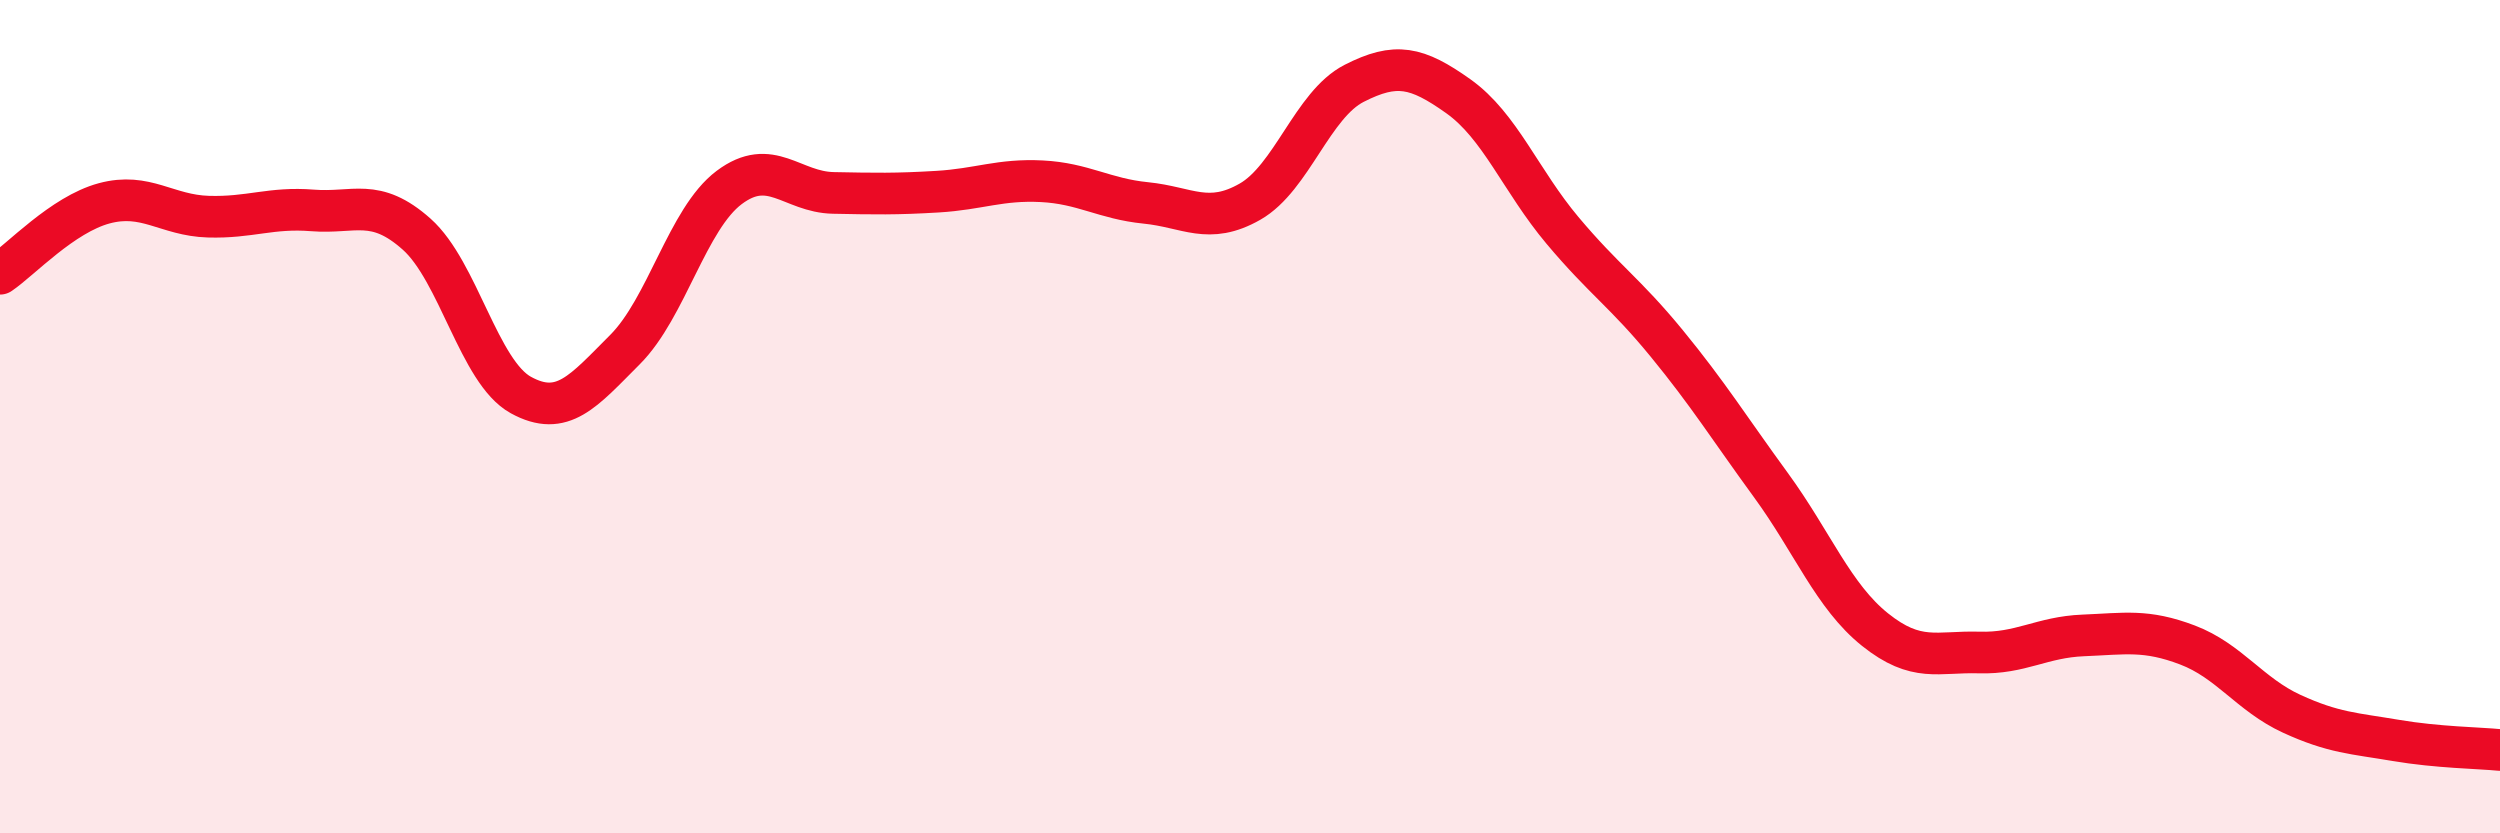
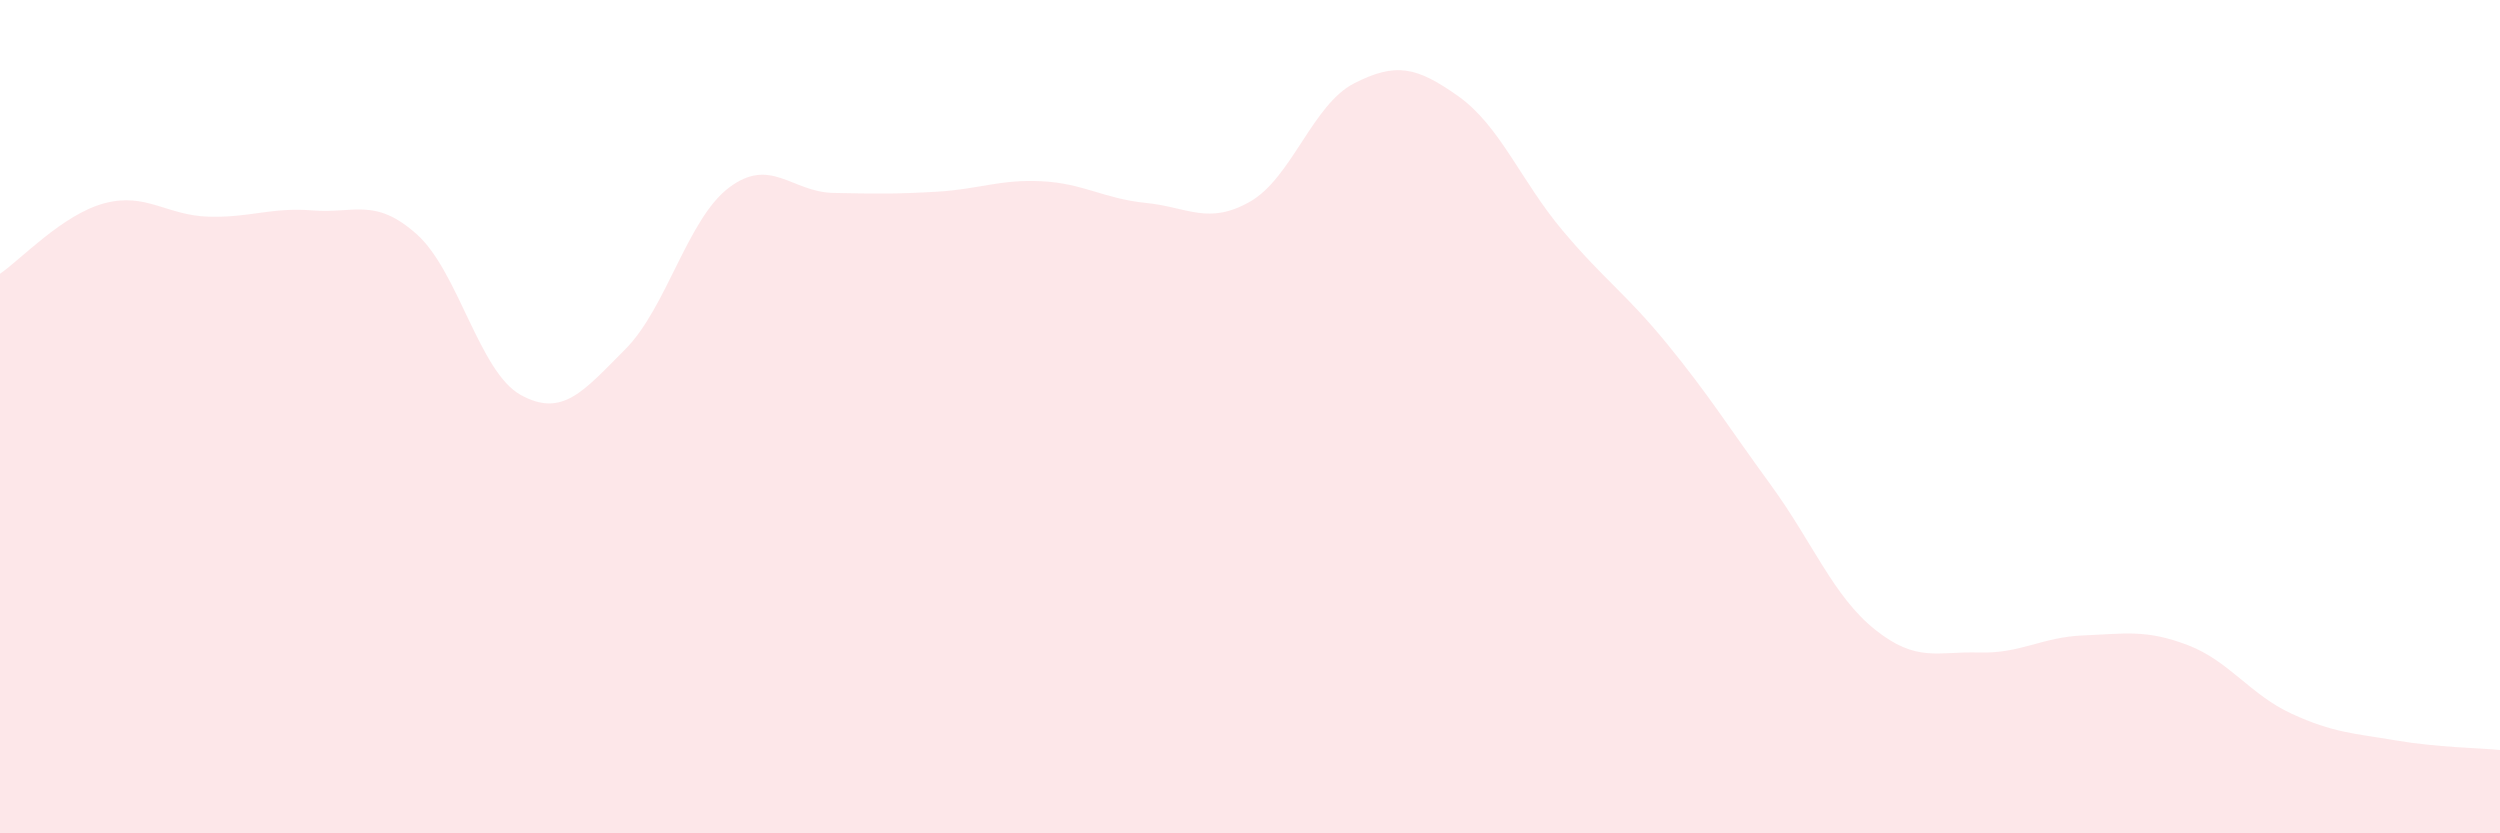
<svg xmlns="http://www.w3.org/2000/svg" width="60" height="20" viewBox="0 0 60 20">
  <path d="M 0,6.57 C 0.5,6.23 1.5,5.15 2.5,4.88 C 3.5,4.61 4,5.17 5,5.2 C 6,5.23 6.5,4.97 7.5,5.05 C 8.5,5.13 9,4.73 10,5.62 C 11,6.51 11.5,8.93 12.5,9.48 C 13.5,10.03 14,9.39 15,8.39 C 16,7.39 16.5,5.25 17.5,4.5 C 18.5,3.75 19,4.61 20,4.63 C 21,4.65 21.5,4.66 22.5,4.6 C 23.5,4.54 24,4.3 25,4.35 C 26,4.4 26.5,4.77 27.5,4.87 C 28.5,4.97 29,5.41 30,4.84 C 31,4.27 31.5,2.51 32.5,2 C 33.5,1.49 34,1.6 35,2.31 C 36,3.02 36.5,4.34 37.5,5.53 C 38.5,6.72 39,7.02 40,8.24 C 41,9.46 41.5,10.27 42.5,11.64 C 43.5,13.01 44,14.31 45,15.11 C 46,15.91 46.5,15.63 47.5,15.66 C 48.5,15.69 49,15.29 50,15.25 C 51,15.21 51.5,15.1 52.5,15.48 C 53.5,15.86 54,16.67 55,17.13 C 56,17.59 56.5,17.6 57.5,17.77 C 58.5,17.94 59.5,17.95 60,18L60 20L0 20Z" fill="#EB0A25" opacity="0.1" stroke-linecap="round" stroke-linejoin="round" />
-   <path d="M 0,6.57 C 0.5,6.23 1.5,5.15 2.5,4.88 C 3.5,4.61 4,5.17 5,5.2 C 6,5.23 6.5,4.97 7.5,5.05 C 8.5,5.13 9,4.73 10,5.62 C 11,6.51 11.5,8.93 12.5,9.48 C 13.5,10.03 14,9.39 15,8.39 C 16,7.39 16.5,5.25 17.5,4.5 C 18.5,3.75 19,4.61 20,4.63 C 21,4.65 21.5,4.66 22.5,4.6 C 23.5,4.54 24,4.3 25,4.35 C 26,4.4 26.5,4.77 27.5,4.87 C 28.5,4.97 29,5.41 30,4.84 C 31,4.27 31.5,2.51 32.5,2 C 33.5,1.49 34,1.6 35,2.31 C 36,3.02 36.5,4.34 37.5,5.53 C 38.5,6.72 39,7.02 40,8.24 C 41,9.46 41.5,10.27 42.5,11.64 C 43.5,13.01 44,14.31 45,15.11 C 46,15.91 46.5,15.63 47.5,15.66 C 48.5,15.69 49,15.29 50,15.25 C 51,15.21 51.5,15.1 52.5,15.48 C 53.5,15.86 54,16.67 55,17.13 C 56,17.59 56.5,17.6 57.5,17.77 C 58.5,17.94 59.5,17.95 60,18" stroke="#EB0A25" stroke-width="1" fill="none" stroke-linecap="round" stroke-linejoin="round" />
</svg>